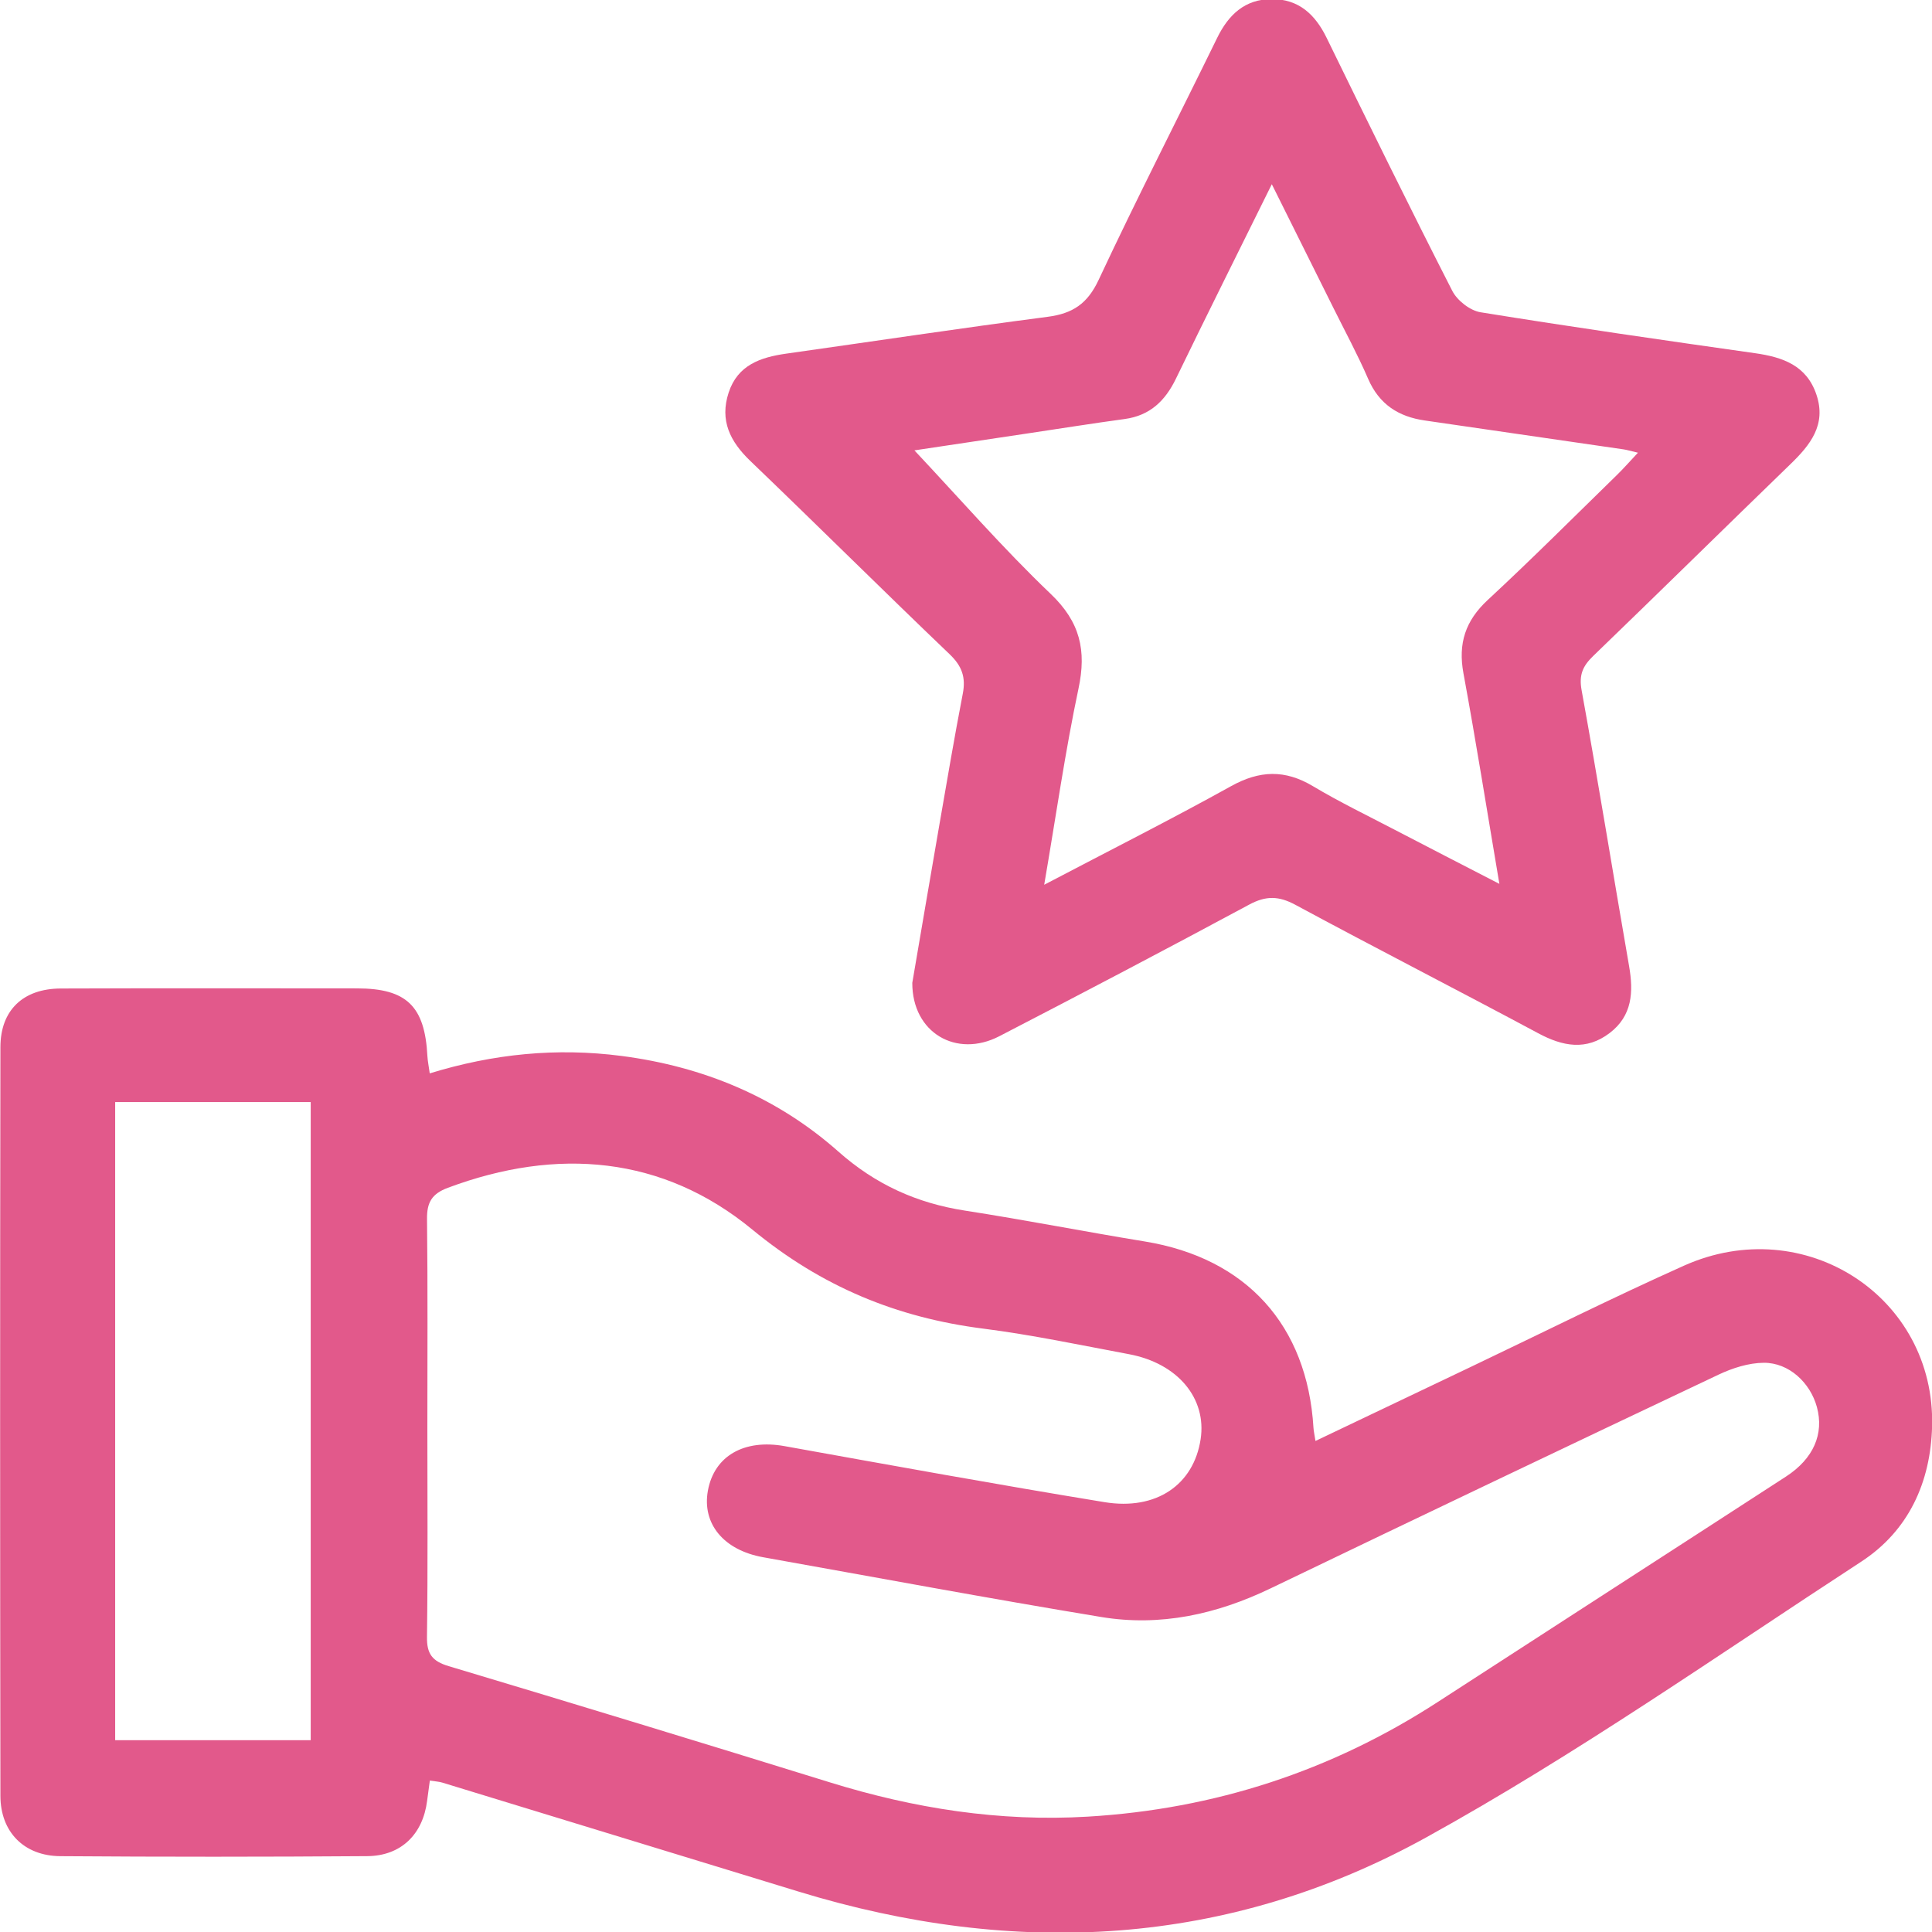
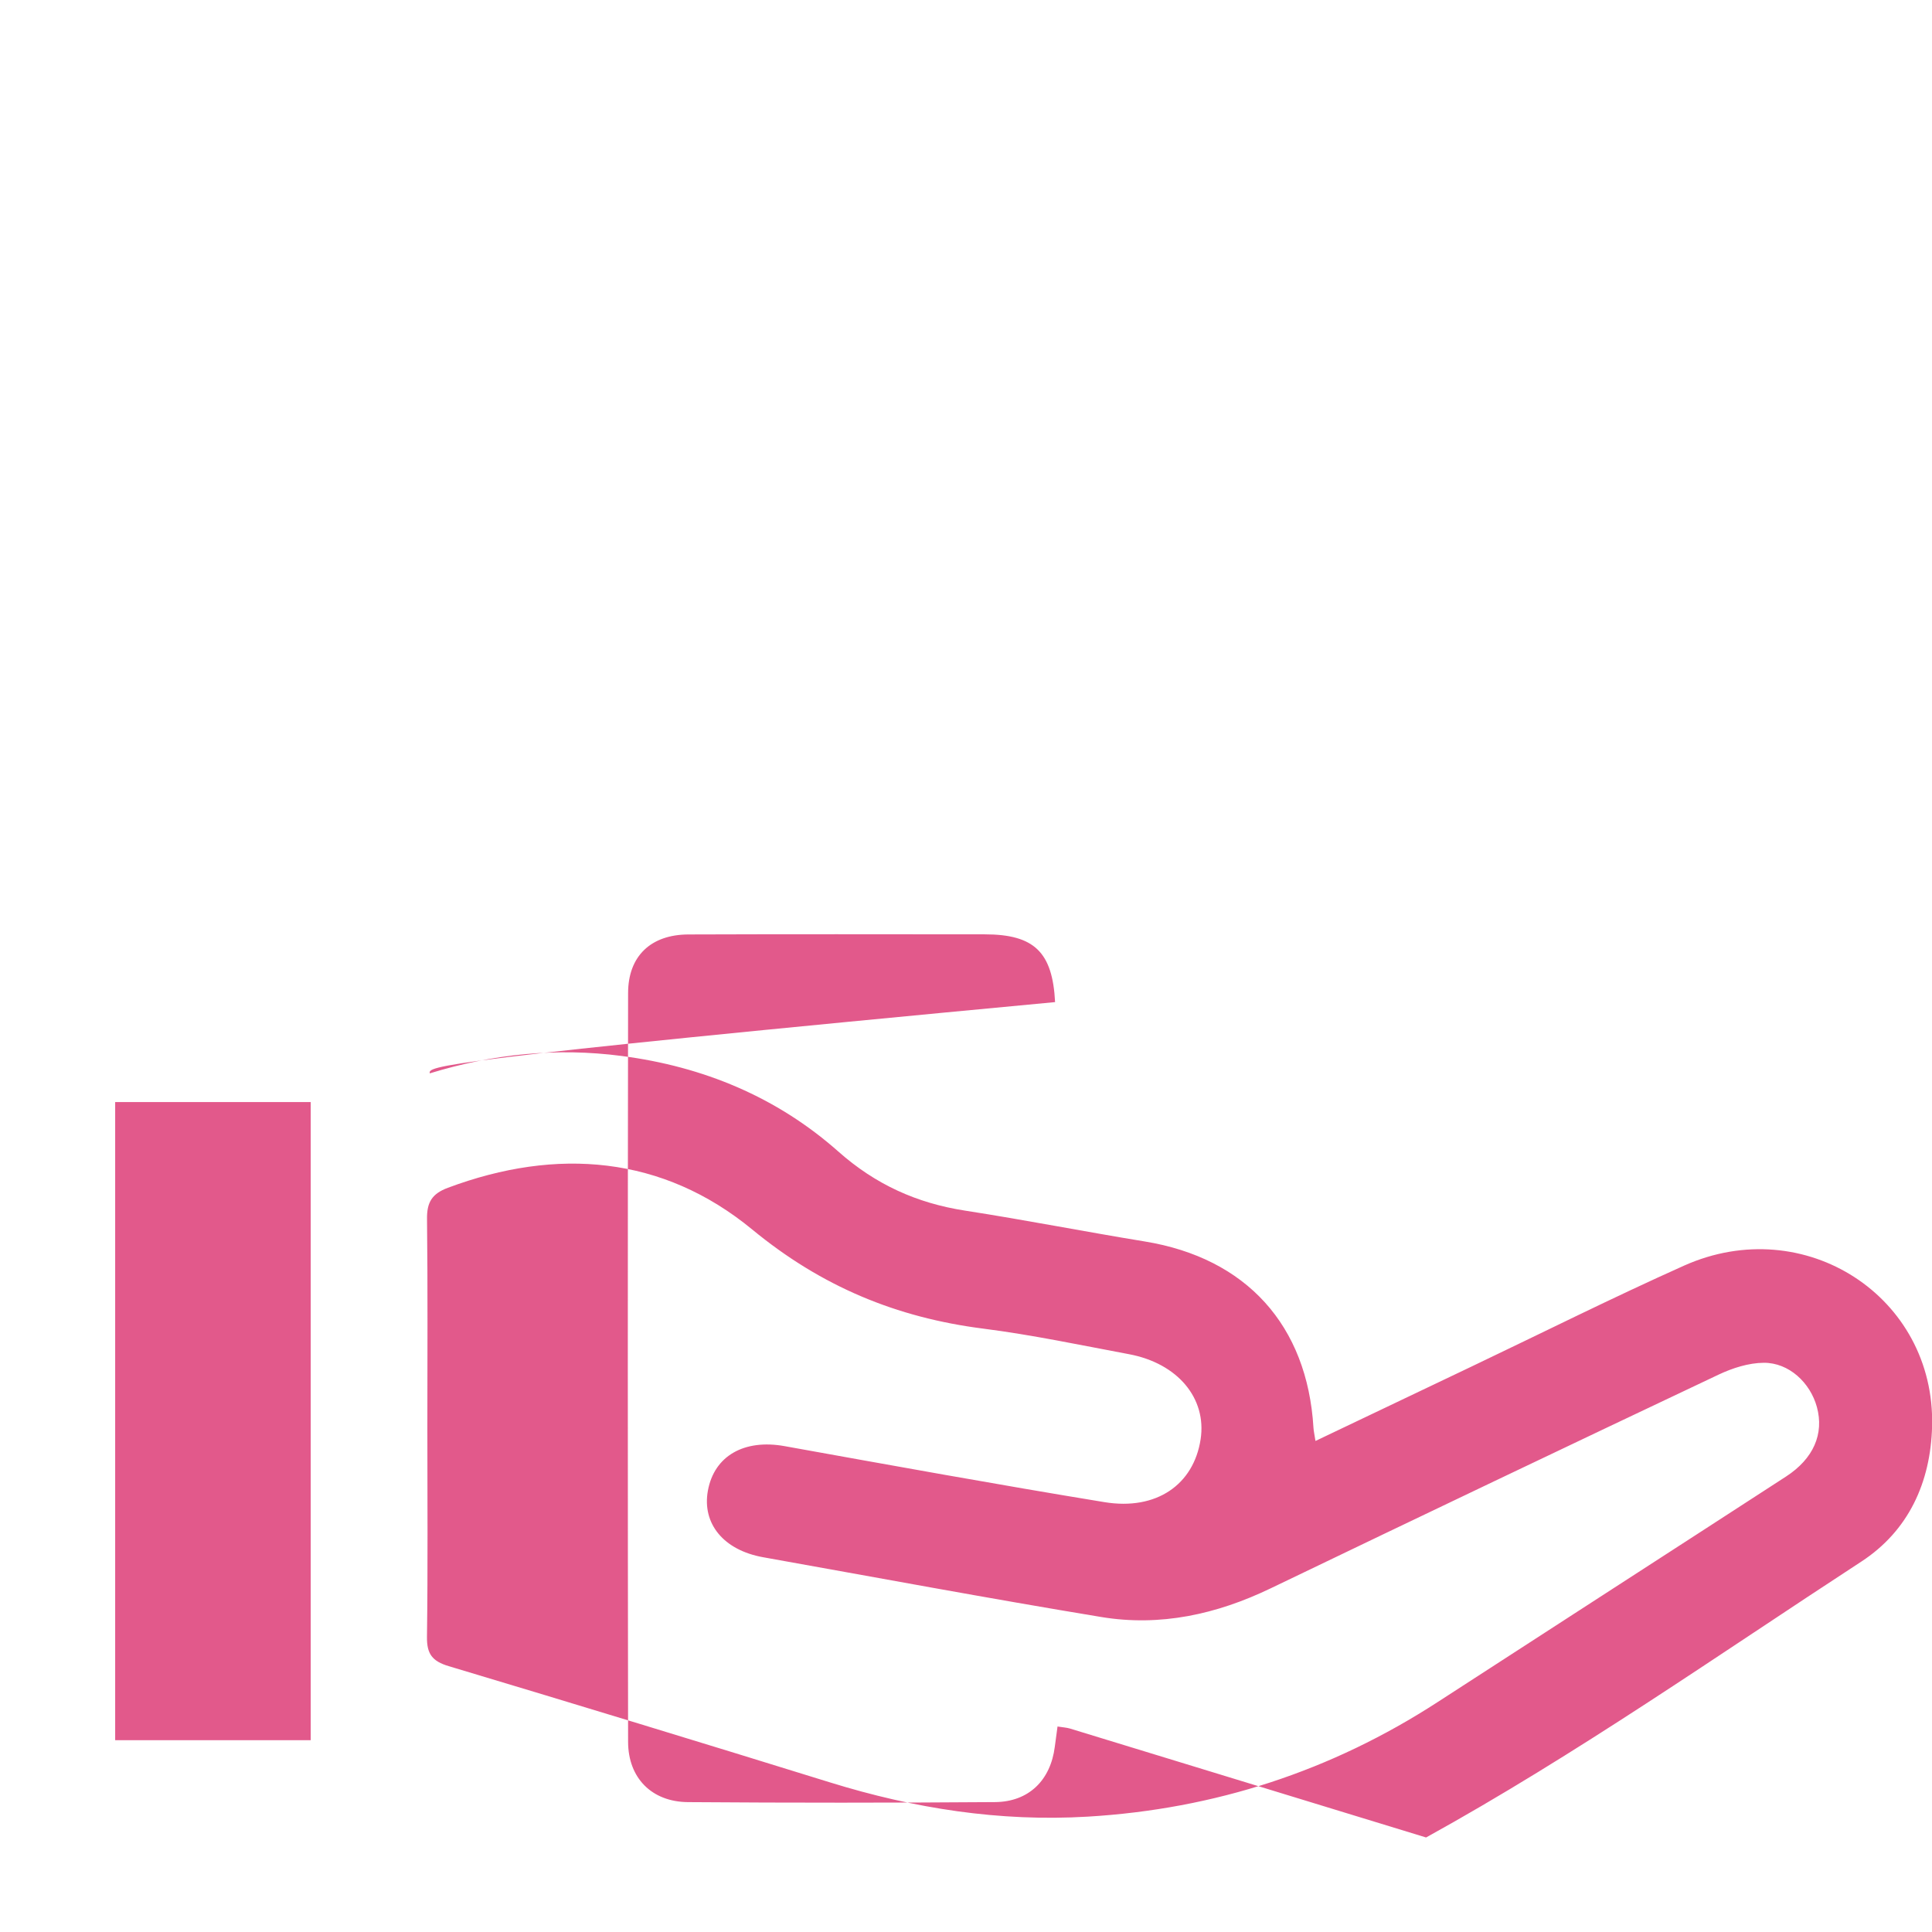
<svg xmlns="http://www.w3.org/2000/svg" xml:space="preserve" style="enable-background:new 0 0 800 800;" viewBox="0 0 800 800" y="0px" x="0px" id="Capa_1" version="1.1">
  <style type="text/css">
	.st0{fill:#E2598B;}
</style>
  <g>
-     <path d="M177.95,444.46c26.34-8.11,52.57-10.7,79.38-7.22c33.86,4.39,64.32,17.01,89.77,39.56   c15.45,13.69,32.52,21.4,52.54,24.5c24.87,3.85,49.57,8.71,74.41,12.77c41.97,6.85,67.27,34.64,69.83,77.14   c0.08,1.35,0.4,2.69,0.83,5.46c22.03-10.51,43.33-20.66,64.62-30.81c29.3-13.97,58.34-28.51,87.96-41.77   c49.94-22.35,104.14,12.88,102.75,66.51c-0.61,23.26-9.77,43.28-29.33,56.04c-59.59,38.85-118.06,79.89-180.2,114.22   c-82.13,45.36-170.25,49.83-259.91,22.38c-49.14-15.05-98.29-30.09-147.44-45.1c-1.38-0.42-2.86-0.48-5.17-0.85   c-0.39,2.91-0.78,5.64-1.13,8.38c-1.74,13.83-10.75,22.82-24.79,22.92c-42.36,0.31-84.74,0.32-127.1,0.01   c-15.02-0.11-24.77-10.02-24.8-24.95c-0.15-103.36-0.16-206.72,0-310.08c0.02-15.31,9.45-24.2,24.96-24.25   c40.91-0.15,81.81-0.08,122.72-0.05c20.51,0.01,28.07,7.36,29.13,28.06C177.1,439.4,177.54,441.49,177.95,444.46z M176.96,591.24   c0,28.84,0.23,57.69-0.16,86.53c-0.1,7.07,2.16,10.1,8.98,12.14c52.71,15.79,105.34,31.85,157.9,48.14   c34.83,10.79,70.25,16.36,106.76,14.18c52.46-3.14,100.77-18.84,144.89-47.46c48.05-31.17,96.19-62.19,144.23-93.37   c11.42-7.42,15.79-17.71,12.78-28.77c-2.75-10.1-11.6-18.4-22-18.33c-6.26,0.04-12.92,2.17-18.68,4.89   c-61.95,29.32-123.81,58.83-185.57,88.54c-22.32,10.73-45.66,15.88-70.08,11.84c-46.76-7.72-93.35-16.42-140.01-24.75   c-16.33-2.92-25.36-13.86-22.88-27.55c2.63-14.49,15.11-21.45,31.74-18.46c44.13,7.94,88.26,15.95,132.5,23.2   c21.52,3.52,36.92-7.27,39.79-26.03c2.59-16.95-9.45-31.45-29.67-35.24c-20.06-3.76-40.09-8-60.31-10.58   c-35.96-4.58-66.96-17.39-95.69-41.05c-37.03-30.49-80.81-34.17-126.03-17.27c-6.6,2.47-8.71,6.02-8.63,12.87   C177.15,533.55,176.96,562.4,176.96,591.24z M128.66,720.57c0-89.04,0-176.76,0-264.22c-27.59,0-54.36,0-80.97,0   c0,88.55,0,176.24,0,264.22C75.13,720.57,101.65,720.57,128.66,720.57z" class="st0" />
-     <path d="M377.76,406.98c3.53-20.64,7.36-43.28,11.29-65.91c3.12-17.96,6.16-35.93,9.62-53.83   c1.31-6.77-0.33-11.44-5.44-16.33c-27.7-26.48-54.87-53.51-82.53-80.03c-8.4-8.06-12.75-16.78-8.99-28.29   c3.74-11.45,13.19-14.64,23.81-16.15c36.11-5.1,72.16-10.55,108.32-15.26c10.35-1.35,16.47-5.42,21.08-15.28   c15.75-33.67,32.74-66.76,49.06-100.17c4.71-9.65,11.52-16.09,22.65-16.11c11.1-0.01,17.94,6.31,22.68,16.01   c17.12,35.05,34.31,70.07,52.05,104.81c2.04,4,7.35,8.16,11.7,8.86c37.79,6.11,75.68,11.57,113.59,16.94   c11.51,1.63,21.43,5.02,25.51,17.22c4.16,12.44-2.56,20.78-10.8,28.76c-27.27,26.41-54.31,53.04-81.63,79.39   c-4.3,4.15-5.99,7.78-4.82,14.19c6.91,38.02,13.04,76.18,19.66,114.24c1.87,10.74,1.34,20.56-8.04,27.71   c-9.72,7.41-19.42,5.55-29.62,0.08c-33.42-17.91-67.18-35.18-100.55-53.18c-6.88-3.71-12.17-3.79-19.06-0.09   c-34.36,18.48-68.9,36.62-103.55,54.54C396.1,438.22,377.71,427.72,377.76,406.98z M432.38,366.36   c27.27-14.31,52.61-27.08,77.4-40.84c11.78-6.54,22.27-6.91,33.83-0.01c10.94,6.54,22.47,12.11,33.78,18.01   c13.95,7.28,27.95,14.45,43.47,22.47c-5.16-30.49-9.67-58.91-14.88-87.2c-2.28-12.36,0.8-21.77,10.08-30.37   c18.2-16.87,35.75-34.45,53.52-51.78c2.69-2.63,5.18-5.47,8.66-9.18c-3.31-0.78-4.63-1.2-5.99-1.39c-27.43-4-54.85-8-82.29-11.96   c-10.89-1.57-18.86-6.68-23.43-17.21c-4.34-10.03-9.56-19.67-14.43-29.47c-8.14-16.39-16.31-32.76-25.47-51.15   c-13.99,28.3-27.01,54.32-39.69,80.5c-4.47,9.23-10.78,15.31-21.26,16.73c-13.37,1.82-26.69,3.95-40.03,5.94   c-16.33,2.44-32.66,4.89-47.01,7.04c18.75,19.95,36.73,40.63,56.46,59.46c12.15,11.6,14.86,23.35,11.48,39.2   C441.07,311.12,437.34,337.47,432.38,366.36z" class="st0" />
+     <path d="M177.95,444.46c26.34-8.11,52.57-10.7,79.38-7.22c33.86,4.39,64.32,17.01,89.77,39.56   c15.45,13.69,32.52,21.4,52.54,24.5c24.87,3.85,49.57,8.71,74.41,12.77c41.97,6.85,67.27,34.64,69.83,77.14   c0.08,1.35,0.4,2.69,0.83,5.46c22.03-10.51,43.33-20.66,64.62-30.81c29.3-13.97,58.34-28.51,87.96-41.77   c49.94-22.35,104.14,12.88,102.75,66.51c-0.61,23.26-9.77,43.28-29.33,56.04c-59.59,38.85-118.06,79.89-180.2,114.22   c-49.14-15.05-98.29-30.09-147.44-45.1c-1.38-0.42-2.86-0.48-5.17-0.85   c-0.39,2.91-0.78,5.64-1.13,8.38c-1.74,13.83-10.75,22.82-24.79,22.92c-42.36,0.31-84.74,0.32-127.1,0.01   c-15.02-0.11-24.77-10.02-24.8-24.95c-0.15-103.36-0.16-206.72,0-310.08c0.02-15.31,9.45-24.2,24.96-24.25   c40.91-0.15,81.81-0.08,122.72-0.05c20.51,0.01,28.07,7.36,29.13,28.06C177.1,439.4,177.54,441.49,177.95,444.46z M176.96,591.24   c0,28.84,0.23,57.69-0.16,86.53c-0.1,7.07,2.16,10.1,8.98,12.14c52.71,15.79,105.34,31.85,157.9,48.14   c34.83,10.79,70.25,16.36,106.76,14.18c52.46-3.14,100.77-18.84,144.89-47.46c48.05-31.17,96.19-62.19,144.23-93.37   c11.42-7.42,15.79-17.71,12.78-28.77c-2.75-10.1-11.6-18.4-22-18.33c-6.26,0.04-12.92,2.17-18.68,4.89   c-61.95,29.32-123.81,58.83-185.57,88.54c-22.32,10.73-45.66,15.88-70.08,11.84c-46.76-7.72-93.35-16.42-140.01-24.75   c-16.33-2.92-25.36-13.86-22.88-27.55c2.63-14.49,15.11-21.45,31.74-18.46c44.13,7.94,88.26,15.95,132.5,23.2   c21.52,3.52,36.92-7.27,39.79-26.03c2.59-16.95-9.45-31.45-29.67-35.24c-20.06-3.76-40.09-8-60.31-10.58   c-35.96-4.58-66.96-17.39-95.69-41.05c-37.03-30.49-80.81-34.17-126.03-17.27c-6.6,2.47-8.71,6.02-8.63,12.87   C177.15,533.55,176.96,562.4,176.96,591.24z M128.66,720.57c0-89.04,0-176.76,0-264.22c-27.59,0-54.36,0-80.97,0   c0,88.55,0,176.24,0,264.22C75.13,720.57,101.65,720.57,128.66,720.57z" class="st0" />
  </g>
</svg>